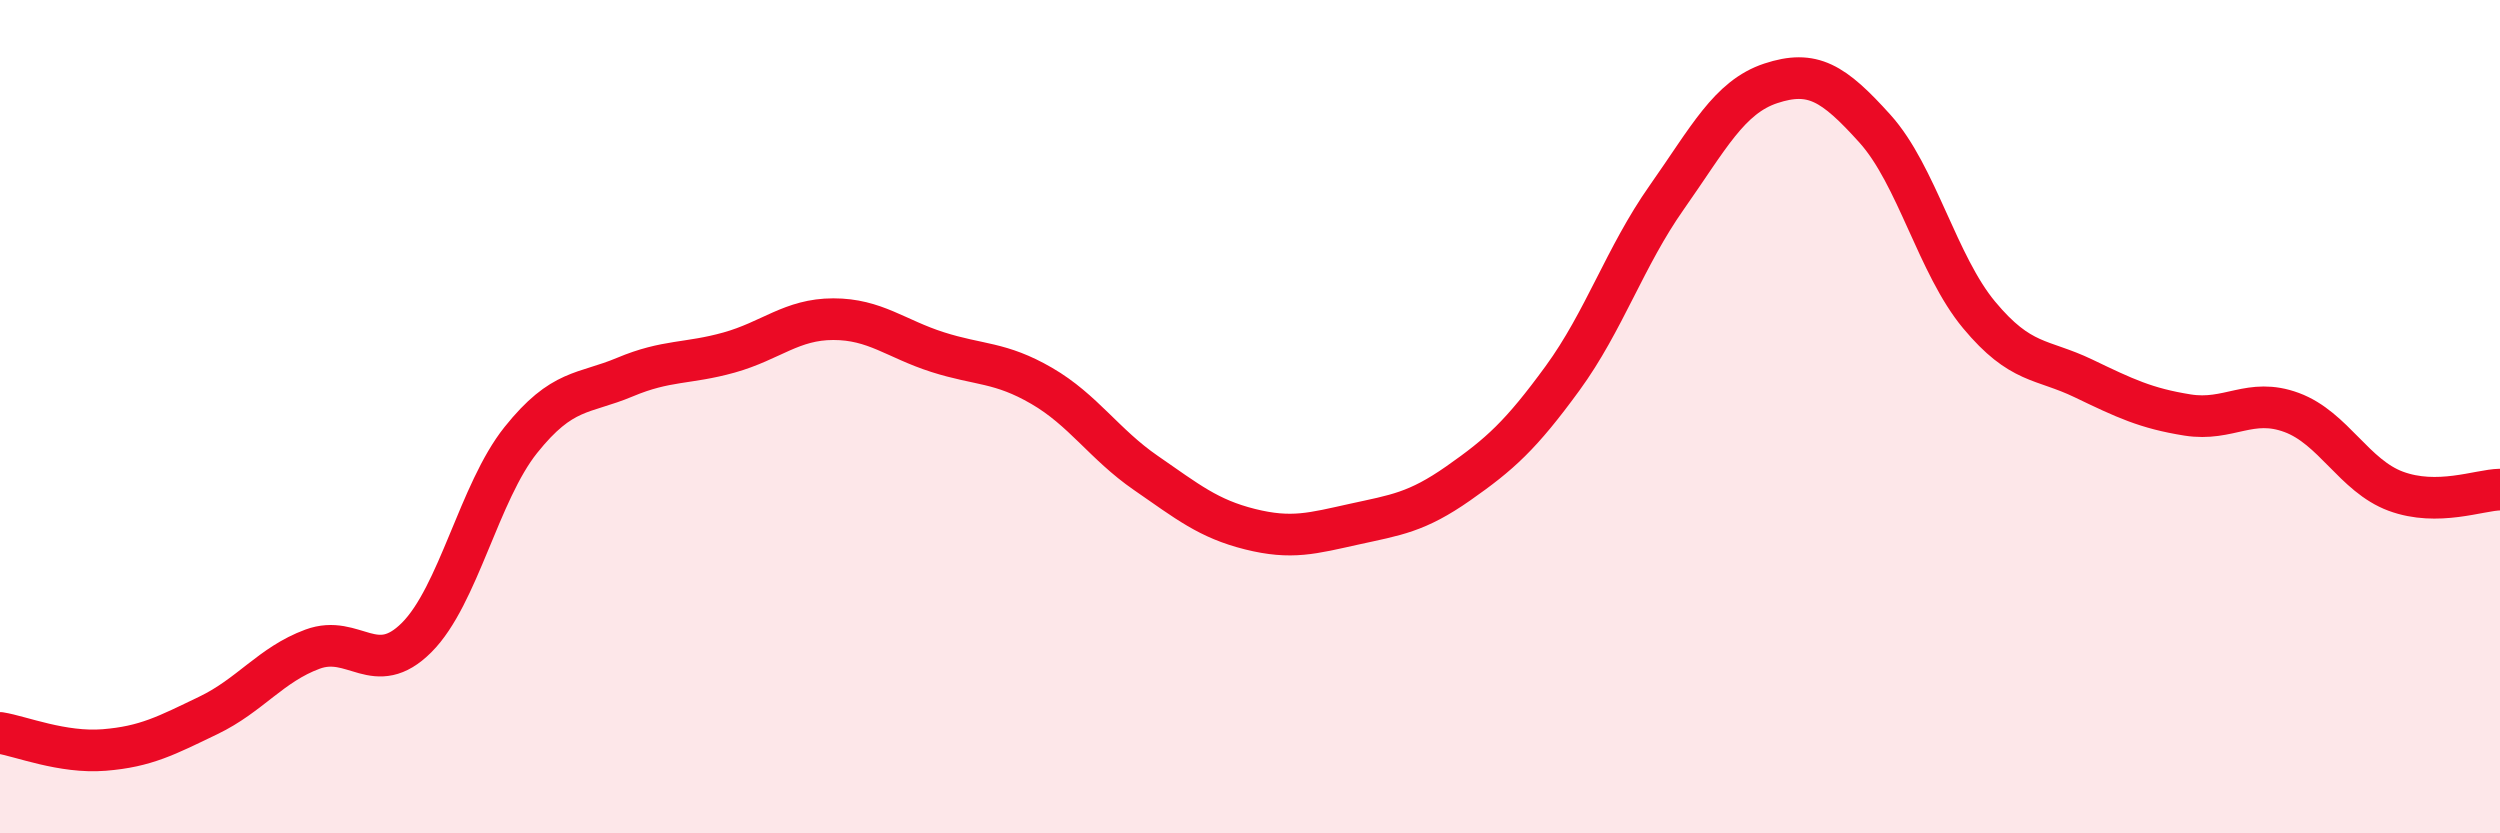
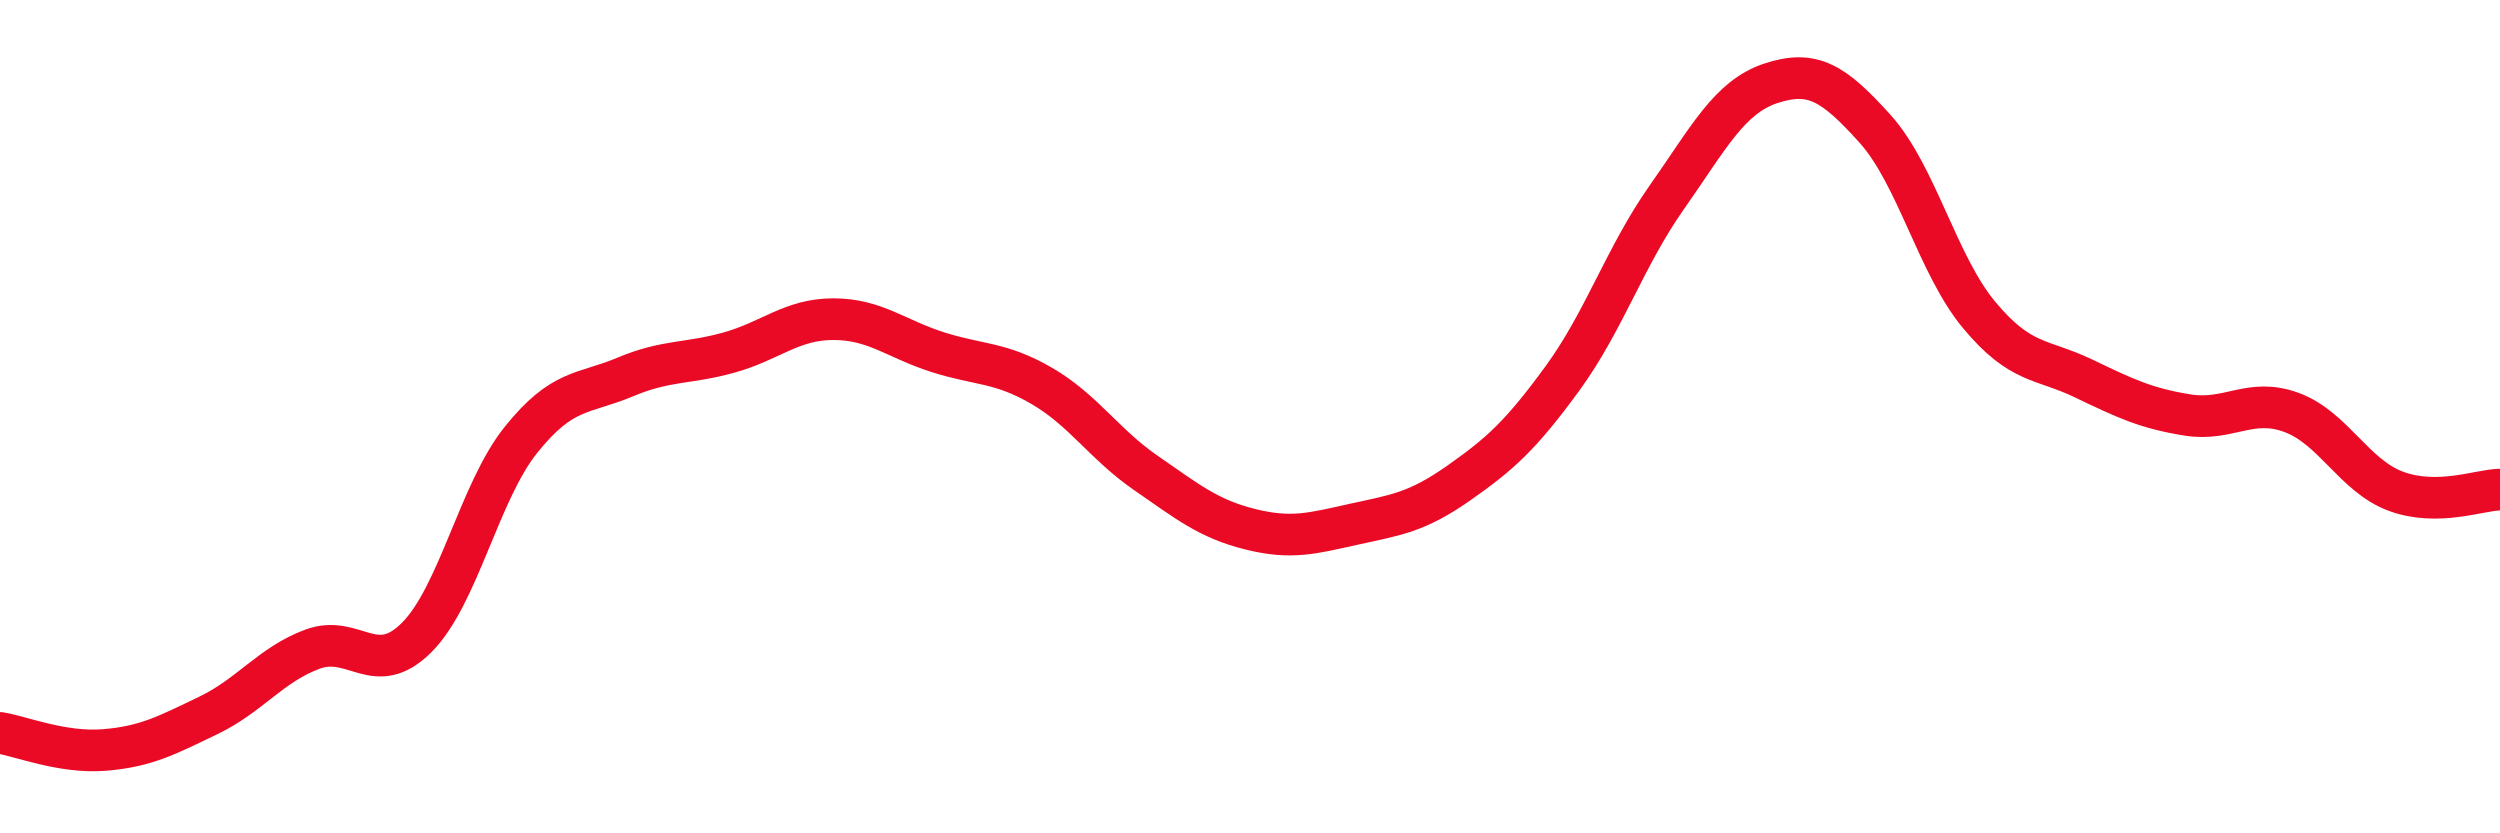
<svg xmlns="http://www.w3.org/2000/svg" width="60" height="20" viewBox="0 0 60 20">
-   <path d="M 0,17.59 C 0.5,17.67 1.5,18.08 2.5,18 C 3.5,17.92 4,17.65 5,17.17 C 6,16.69 6.5,15.95 7.5,15.58 C 8.5,15.21 9,16.3 10,15.3 C 11,14.3 11.5,11.81 12.5,10.56 C 13.5,9.31 14,9.47 15,9.05 C 16,8.63 16.5,8.74 17.5,8.46 C 18.5,8.18 19,7.66 20,7.66 C 21,7.66 21.5,8.13 22.5,8.45 C 23.5,8.77 24,8.68 25,9.26 C 26,9.84 26.5,10.66 27.5,11.35 C 28.5,12.04 29,12.45 30,12.7 C 31,12.95 31.5,12.8 32.5,12.58 C 33.5,12.36 34,12.3 35,11.6 C 36,10.9 36.5,10.45 37.5,9.08 C 38.5,7.71 39,6.16 40,4.74 C 41,3.32 41.5,2.33 42.5,2 C 43.5,1.67 44,1.98 45,3.09 C 46,4.2 46.5,6.36 47.5,7.56 C 48.5,8.76 49,8.6 50,9.08 C 51,9.56 51.5,9.8 52.5,9.96 C 53.5,10.12 54,9.53 55,9.9 C 56,10.27 56.5,11.42 57.5,11.79 C 58.5,12.16 59.5,11.76 60,11.75L60 20L0 20Z" fill="#EB0A25" opacity="0.1" stroke-linecap="round" stroke-linejoin="round" />
  <path d="M 0,17.59 C 0.5,17.67 1.5,18.08 2.5,18 C 3.5,17.92 4,17.65 5,17.17 C 6,16.69 6.5,15.95 7.5,15.58 C 8.5,15.21 9,16.3 10,15.3 C 11,14.3 11.5,11.81 12.5,10.56 C 13.5,9.31 14,9.47 15,9.05 C 16,8.63 16.5,8.74 17.5,8.46 C 18.5,8.18 19,7.66 20,7.66 C 21,7.66 21.5,8.13 22.5,8.45 C 23.5,8.77 24,8.68 25,9.26 C 26,9.84 26.5,10.66 27.5,11.35 C 28.5,12.04 29,12.45 30,12.7 C 31,12.95 31.5,12.8 32.5,12.58 C 33.5,12.36 34,12.3 35,11.6 C 36,10.9 36.5,10.45 37.5,9.08 C 38.5,7.71 39,6.16 40,4.74 C 41,3.32 41.5,2.33 42.5,2 C 43.5,1.67 44,1.98 45,3.09 C 46,4.2 46.5,6.36 47.5,7.56 C 48.5,8.76 49,8.6 50,9.08 C 51,9.56 51.5,9.8 52.5,9.96 C 53.5,10.12 54,9.53 55,9.9 C 56,10.27 56.5,11.42 57.5,11.79 C 58.5,12.16 59.5,11.76 60,11.75" stroke="#EB0A25" stroke-width="1" fill="none" stroke-linecap="round" stroke-linejoin="round" />
</svg>